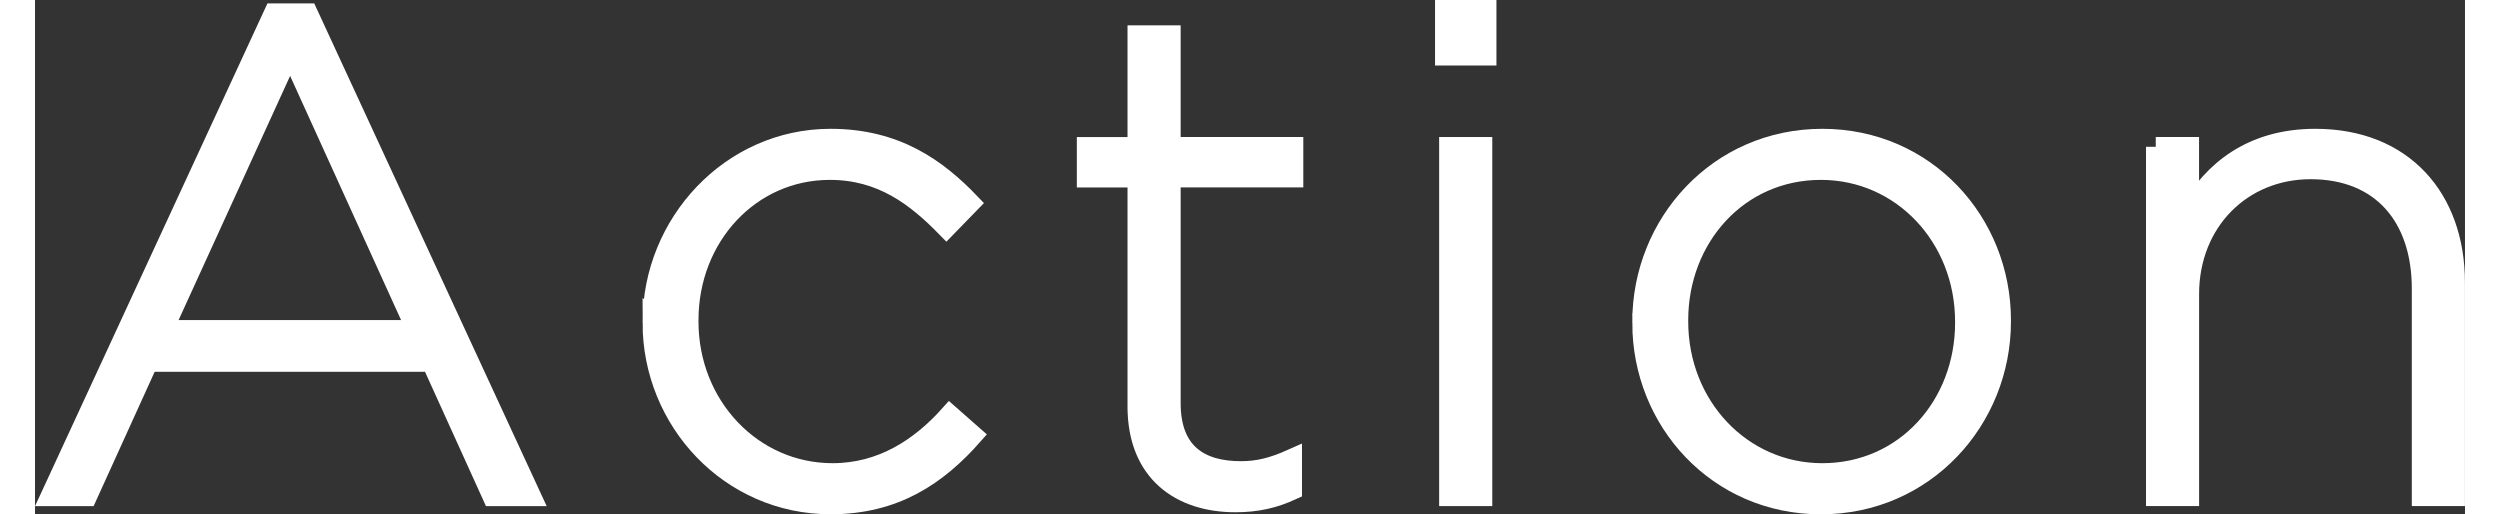
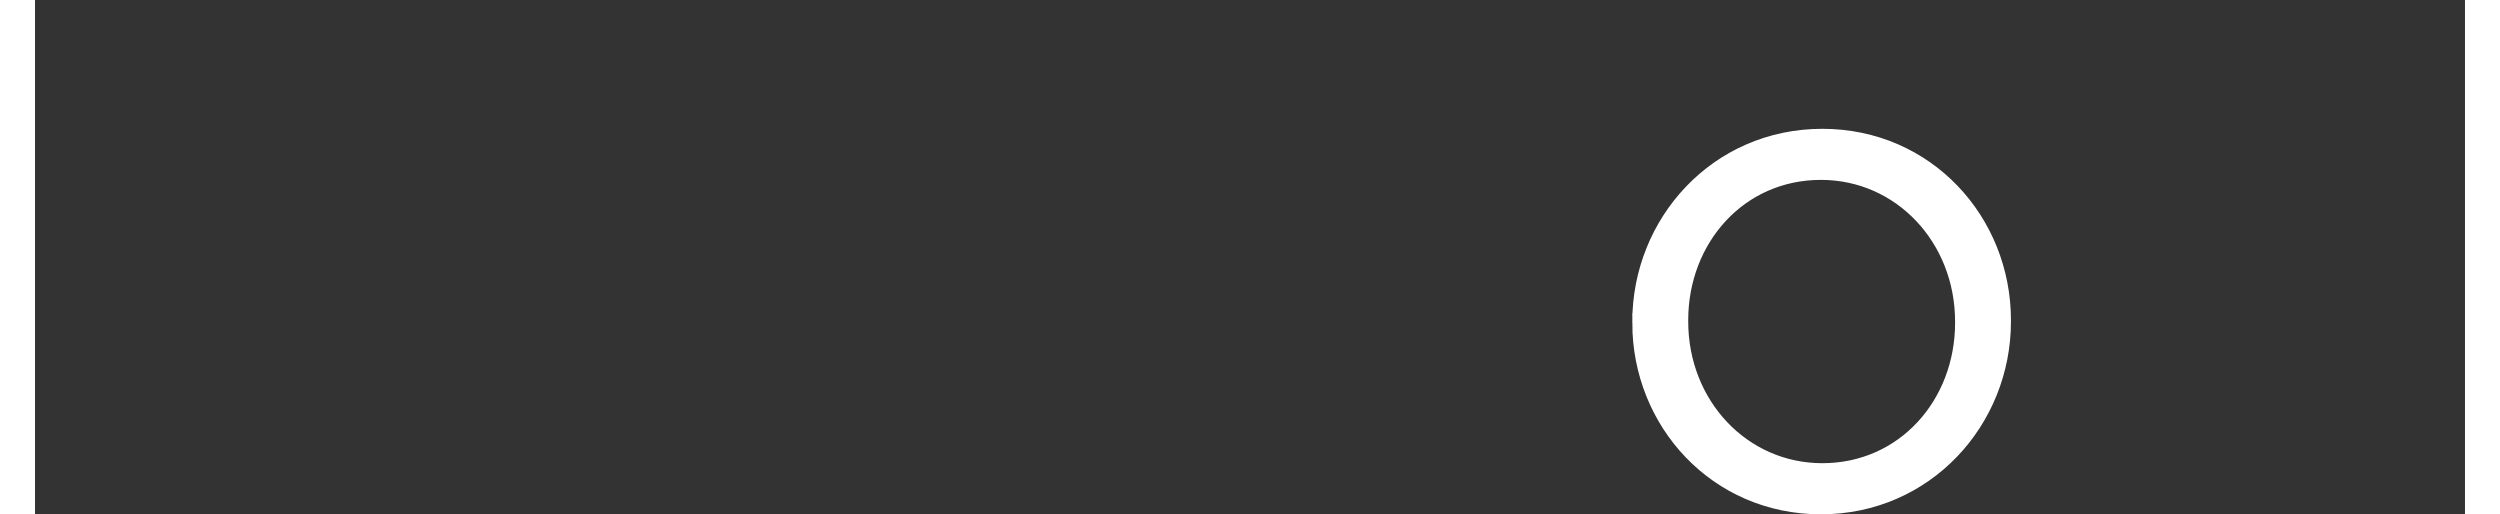
<svg xmlns="http://www.w3.org/2000/svg" id="_レイヤー_2" width="49.158" height="10.113" viewBox="0 0 49.671 10.513">
  <rect x="0" y="0" width="49.671" height="10.513" fill="#333333" stroke="none" />
  <defs>
    <style>.cls-1{fill:#fff;stroke:#fff;stroke-miterlimit:10;stroke-width:.4px;}</style>
  </defs>
  <g id="SVG">
    <g>
-       <path class="cls-1" d="M4.879,.27h.701l4.566,9.876h-.799l-1.246-2.746H2.317l-1.248,2.746H.313L4.879,.27Zm2.914,6.472L5.215,1.069,2.624,6.742H7.793Z" />
-       <path class="cls-1" d="M12.62,6.601v-.028c0-2.003,1.596-3.74,3.642-3.74,1.345,0,2.185,.616,2.857,1.317l-.49,.504c-.616-.63-1.317-1.177-2.382-1.177-1.625,0-2.885,1.358-2.885,3.067v.028c0,1.723,1.303,3.096,2.941,3.096,1.008,0,1.793-.519,2.394-1.191l.477,.42c-.729,.826-1.597,1.415-2.913,1.415-2.06,0-3.642-1.709-3.642-3.712Z" />
-       <path class="cls-1" d="M22.532,8.31V3.632h-1.036v-.63h1.036V.718h.686V3.001h2.507v.63h-2.507v4.609c0,1.022,.603,1.387,1.429,1.387,.35,0,.644-.07,1.051-.252v.644c-.364,.168-.715,.252-1.162,.252-1.107,0-2.004-.602-2.004-1.961Z" />
-       <path class="cls-1" d="M28.818,.2h.855v.939h-.855V.2Zm.084,2.801h.686v7.144h-.686V3.001Z" />
      <path class="cls-1" d="M32.85,6.601v-.028c0-2.003,1.555-3.74,3.684-3.74,2.115,0,3.656,1.709,3.656,3.712v.028c0,2.003-1.555,3.74-3.685,3.74-2.114,0-3.655-1.709-3.655-3.712Zm6.598,0v-.028c0-1.723-1.289-3.096-2.942-3.096-1.694,0-2.913,1.387-2.913,3.067v.028c0,1.723,1.289,3.096,2.941,3.096,1.695,0,2.914-1.387,2.914-3.068Z" />
-       <path class="cls-1" d="M43.35,3.001h.685v1.331c.477-.841,1.275-1.499,2.578-1.499,1.807,0,2.857,1.233,2.857,2.941v4.371h-.686V5.901c0-1.471-.827-2.438-2.269-2.438-1.4,0-2.479,1.065-2.479,2.549v4.132h-.685V3.001Z" />
    </g>
  </g>
</svg>